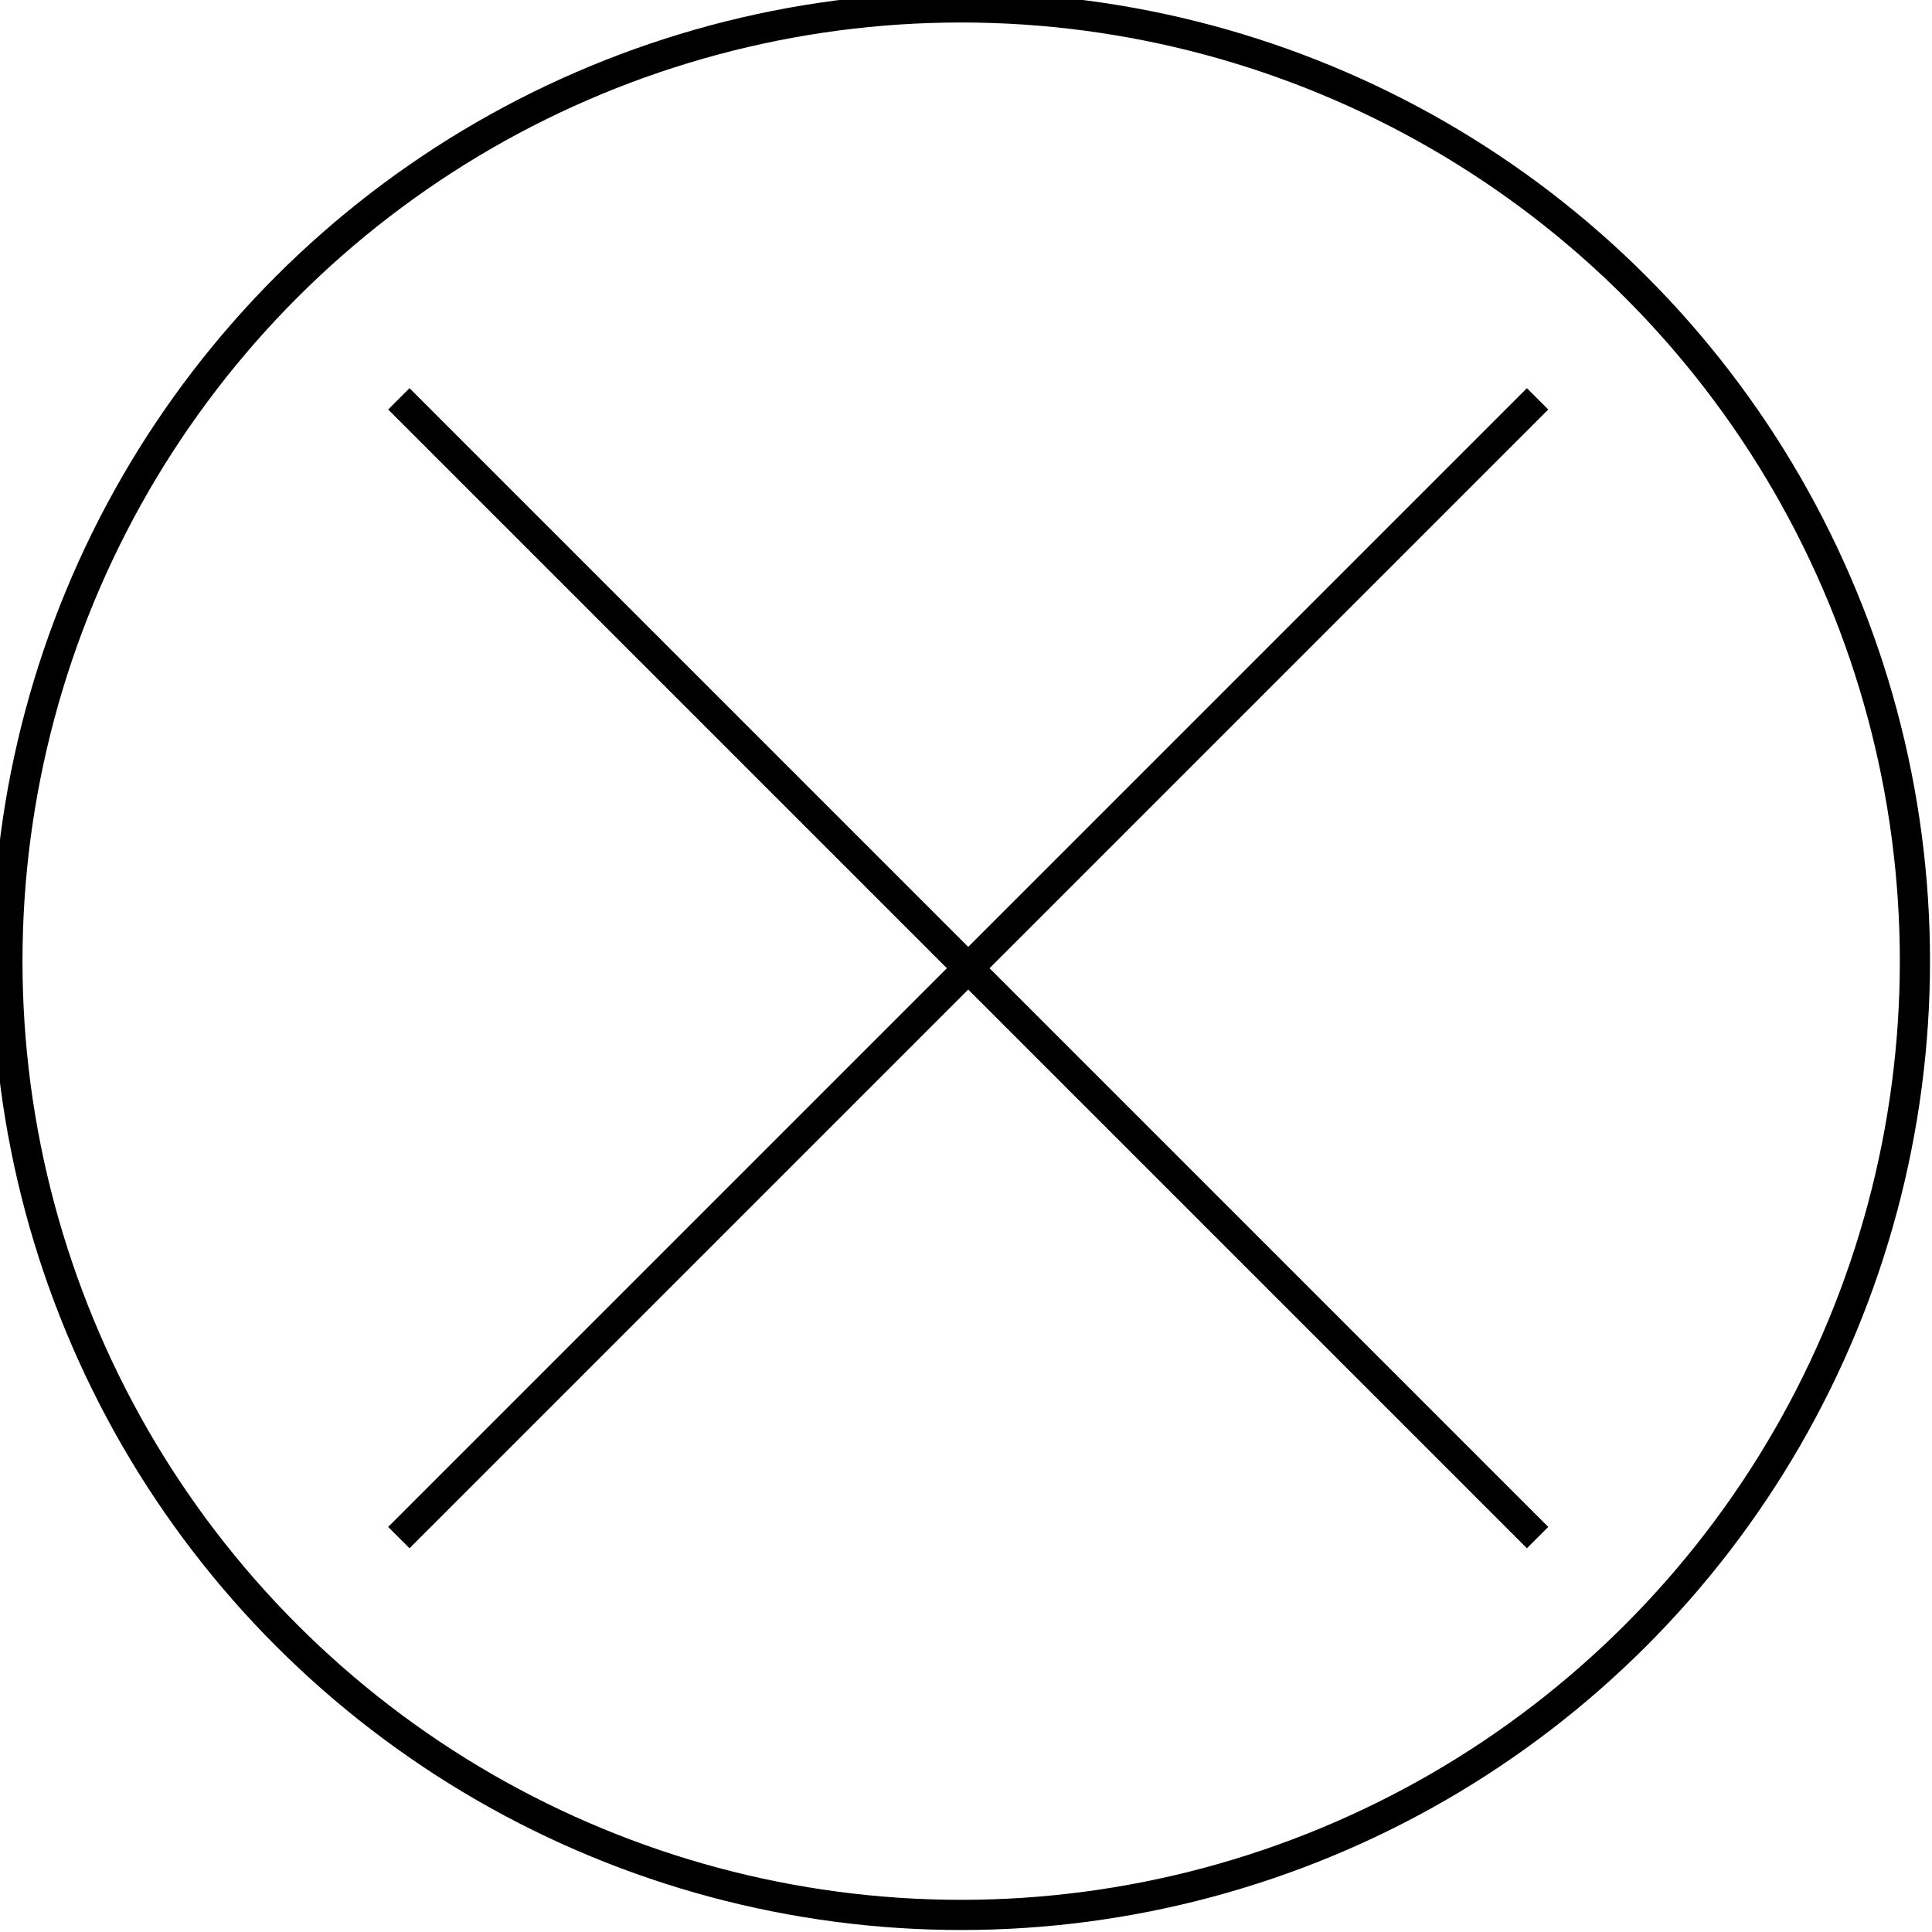
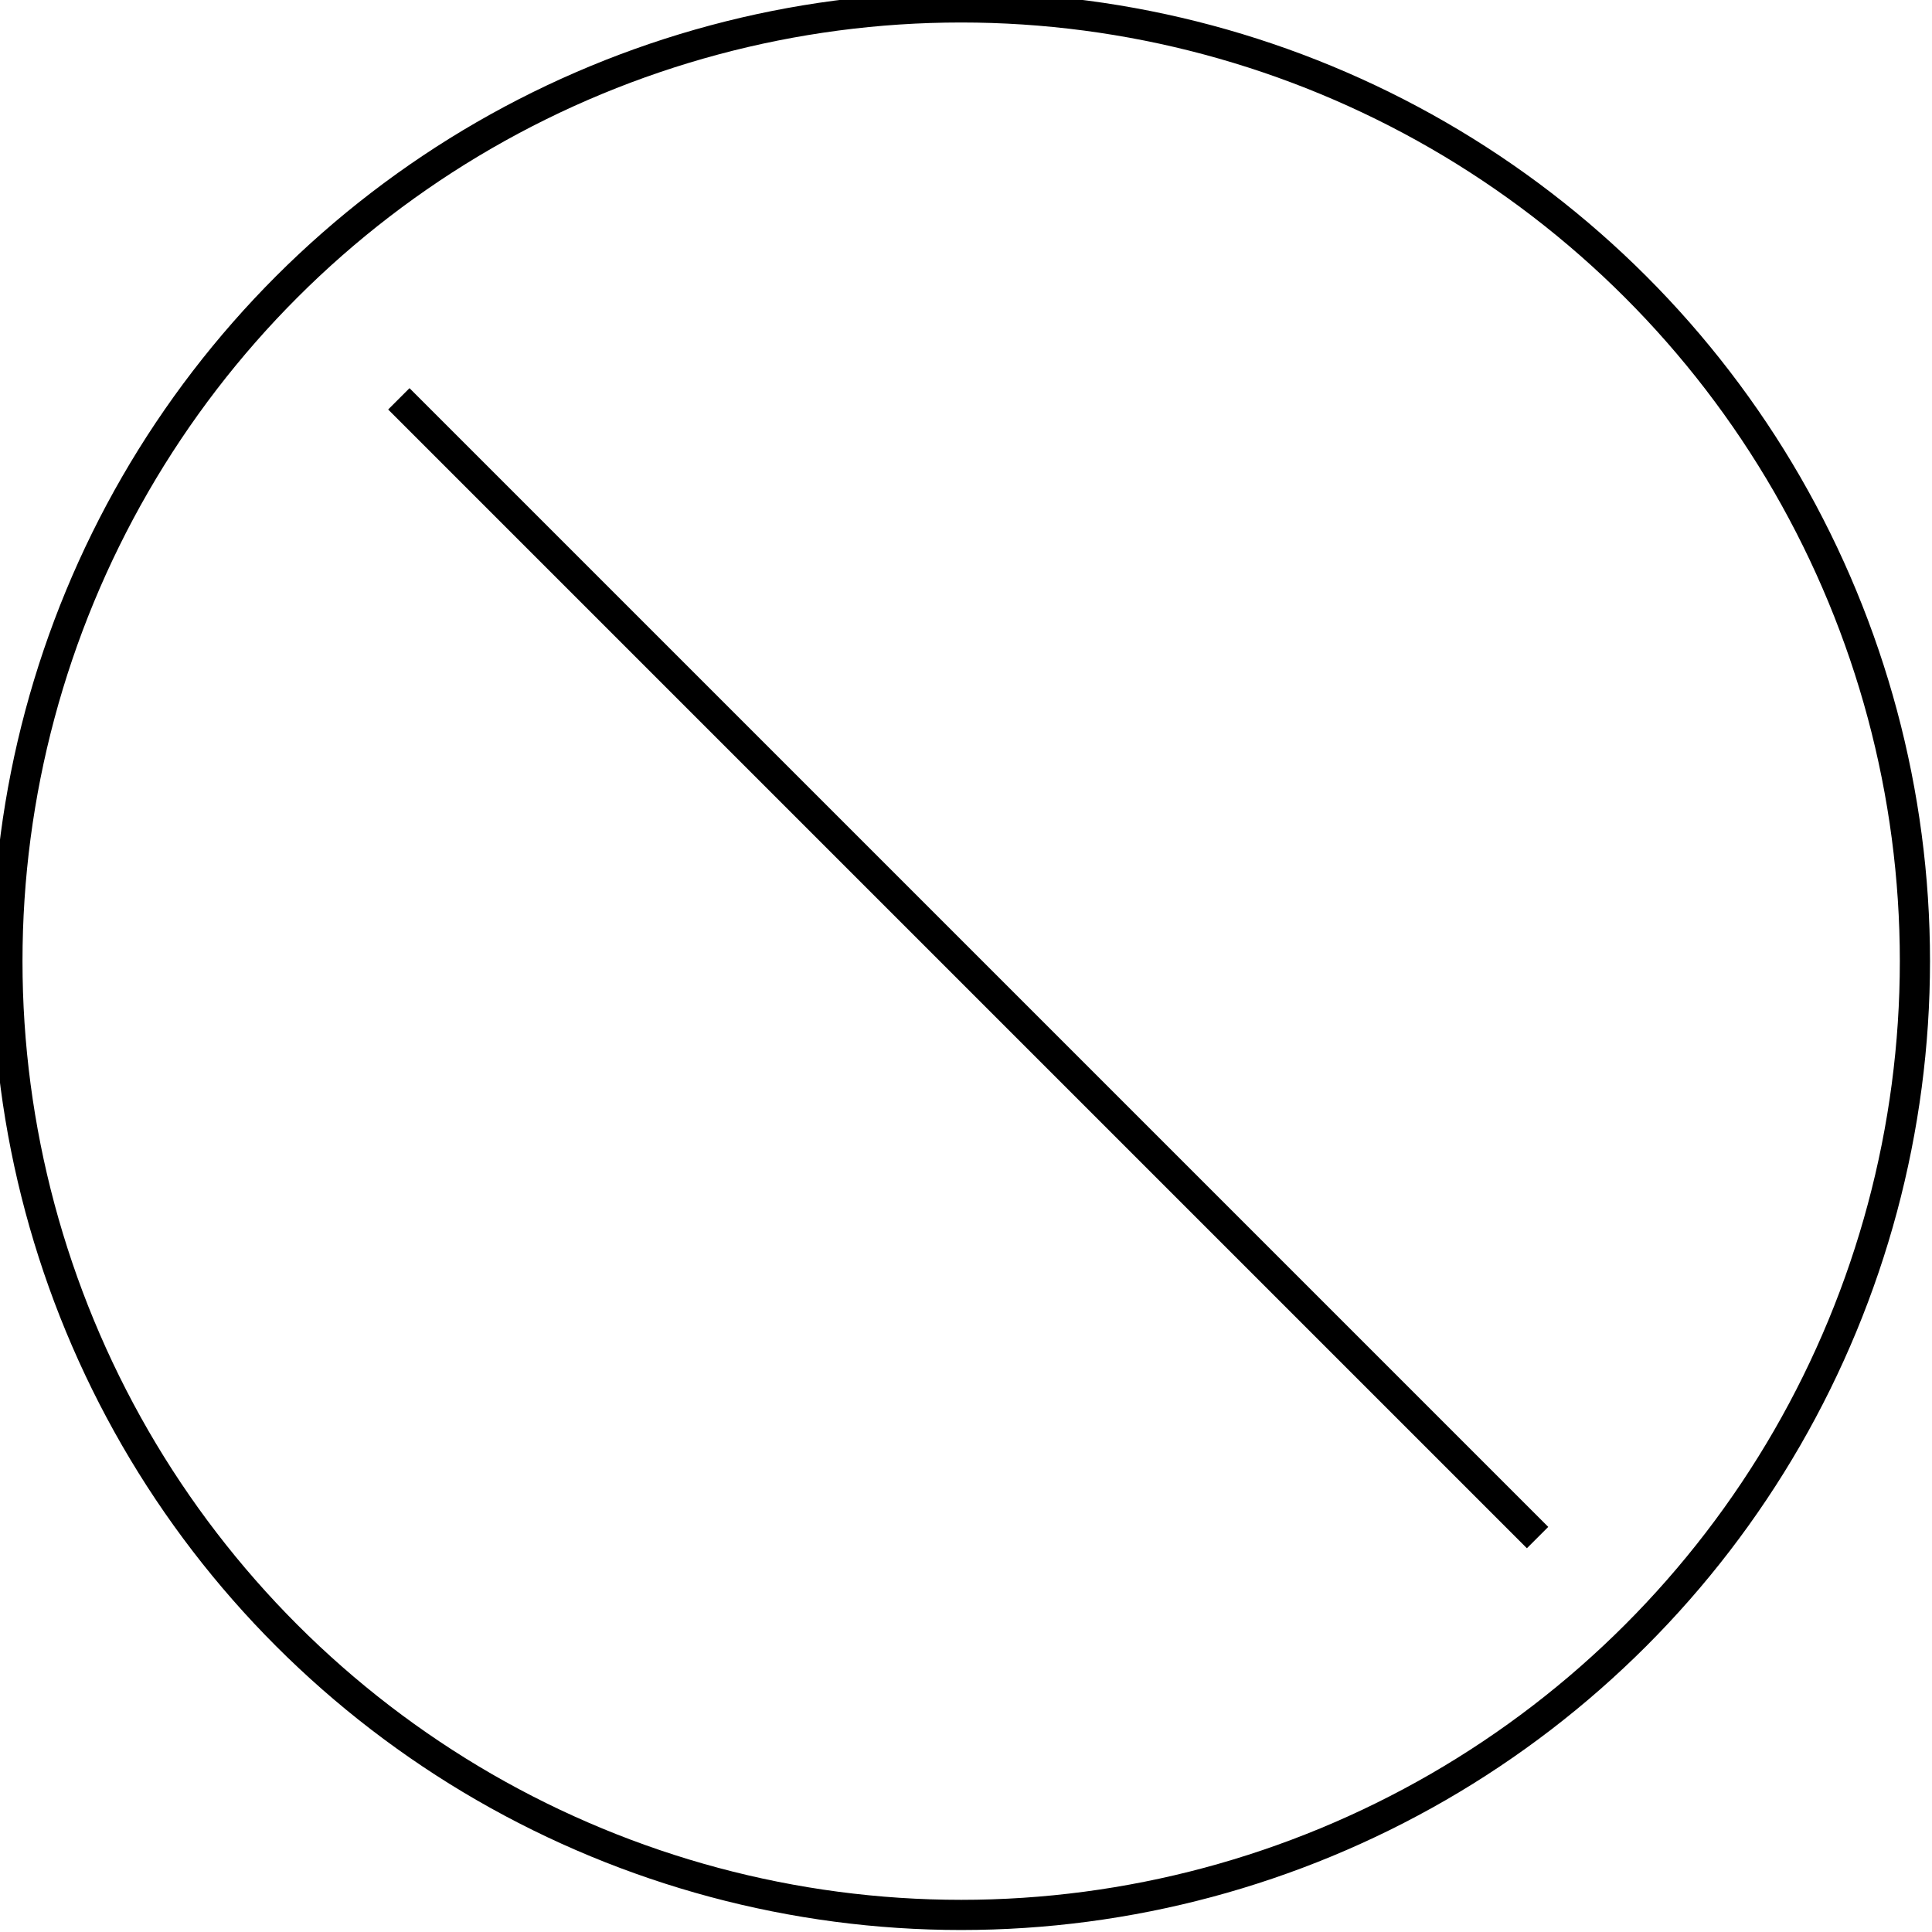
<svg xmlns="http://www.w3.org/2000/svg" xmlns:ns1="http://xml.openoffice.org/svg/export" version="1.2" width="135.73mm" height="135.73mm" viewBox="0 0 13573 13573" preserveAspectRatio="xMidYMid" fill-rule="evenodd" stroke-width="28.222" stroke-linejoin="round" xml:space="preserve">
  <defs class="ClipPathGroup">
    <clipPath id="presentation_clip_path">
      <rect x="0" y="0" width="13573" height="13573" />
    </clipPath>
    <clipPath id="presentation_clip_path_shrink">
      <rect x="13" y="13" width="13546" height="13546" />
    </clipPath>
  </defs>
  <defs class="TextShapeIndex">
    <g ns1:slide="id1" ns1:id-list="id3 id4 id5" />
  </defs>
  <defs class="EmbeddedBulletChars">
    <g id="bullet-char-template-57356" transform="scale(0,-0)">
      <path d="M 580,1141 L 1163,571 580,0 -4,571 580,1141 Z" />
    </g>
    <g id="bullet-char-template-57354" transform="scale(0,-0)">
      <path d="M 8,1128 L 1137,1128 1137,0 8,0 8,1128 Z" />
    </g>
    <g id="bullet-char-template-10146" transform="scale(0,-0)">
-       <path d="M 174,0 L 602,739 174,1481 1456,739 174,0 Z M 1358,739 L 309,1346 659,739 1358,739 Z" />
+       <path d="M 174,0 L 602,739 174,1481 1456,739 174,0 M 1358,739 L 309,1346 659,739 1358,739 Z" />
    </g>
    <g id="bullet-char-template-10132" transform="scale(0,-0)">
      <path d="M 2015,739 L 1276,0 717,0 1260,543 174,543 174,936 1260,936 717,1481 1274,1481 2015,739 Z" />
    </g>
    <g id="bullet-char-template-10007" transform="scale(0,-0)">
      <path d="M 0,-2 C -7,14 -16,27 -25,37 L 356,567 C 262,823 215,952 215,954 215,979 228,992 255,992 264,992 276,990 289,987 310,991 331,999 354,1012 L 381,999 492,748 772,1049 836,1024 860,1049 C 881,1039 901,1025 922,1006 886,937 835,863 770,784 769,783 710,716 594,584 L 774,223 C 774,196 753,168 711,139 L 727,119 C 717,90 699,76 672,76 641,76 570,178 457,381 L 164,-76 C 142,-110 111,-127 72,-127 30,-127 9,-110 8,-76 1,-67 -2,-52 -2,-32 -2,-23 -1,-13 0,-2 Z" />
    </g>
    <g id="bullet-char-template-10004" transform="scale(0,-0)">
      <path d="M 285,-33 C 182,-33 111,30 74,156 52,228 41,333 41,471 41,549 55,616 82,672 116,743 169,778 240,778 293,778 328,747 346,684 L 369,508 C 377,444 397,411 428,410 L 1163,1116 C 1174,1127 1196,1133 1229,1133 1271,1133 1292,1118 1292,1087 L 1292,965 C 1292,929 1282,901 1262,881 L 442,47 C 390,-6 338,-33 285,-33 Z" />
    </g>
    <g id="bullet-char-template-9679" transform="scale(0,-0)">
      <path d="M 813,0 C 632,0 489,54 383,161 276,268 223,411 223,592 223,773 276,916 383,1023 489,1130 632,1184 813,1184 992,1184 1136,1130 1245,1023 1353,916 1407,772 1407,592 1407,412 1353,268 1245,161 1136,54 992,0 813,0 Z" />
    </g>
    <g id="bullet-char-template-8226" transform="scale(0,-0)">
-       <path d="M 346,457 C 273,457 209,483 155,535 101,586 74,649 74,723 74,796 101,859 155,911 209,963 273,989 346,989 419,989 480,963 531,910 582,859 608,796 608,723 608,648 583,586 532,535 482,483 420,457 346,457 Z" />
-     </g>
+       </g>
    <g id="bullet-char-template-8211" transform="scale(0,-0)">
      <path d="M -4,459 L 1135,459 1135,606 -4,606 -4,459 Z" />
    </g>
    <g id="bullet-char-template-61548" transform="scale(0,-0)">
      <path d="M 173,740 C 173,903 231,1043 346,1159 462,1274 601,1332 765,1332 928,1332 1067,1274 1183,1159 1299,1043 1357,903 1357,740 1357,577 1299,437 1183,322 1067,206 928,148 765,148 601,148 462,206 346,322 231,437 173,577 173,740 Z" />
    </g>
  </defs>
  <g>
    <g id="id2" class="Master_Slide">
      <g id="bg-id2" class="Background" />
      <g id="bo-id2" class="BackgroundObjects" />
    </g>
  </g>
  <g class="SlideGroup">
    <g>
      <g id="container-id1">
        <g id="id1" class="Slide" clip-path="url(#presentation_clip_path)">
          <g class="Page">
            <g class="com.sun.star.drawing.CustomShape">
              <g id="id3">
                <rect class="BoundingBox" stroke="none" fill="none" x="-54" y="-54" width="13614" height="13614" />
                <path fill="none" stroke="rgb(0,0,0)" stroke-width="212" stroke-linejoin="round" d="M 13453,6752 C 13453,7929 13143,9084 12555,10103 11967,11121 11121,11967 10103,12555 9084,13143 7929,13453 6753,13453 5576,13453 4421,13143 3402,12555 2384,11967 1538,11121 950,10103 362,9084 52,7929 52,6753 52,5576 362,4421 950,3402 1538,2384 2384,1538 3402,950 4421,362 5576,52 6752,52 7929,52 9084,362 10103,950 11121,1538 11967,2384 12555,3402 13143,4421 13453,5576 13453,6752 L 13453,6752 Z" />
              </g>
            </g>
            <g class="com.sun.star.drawing.LineShape">
              <g id="id4">
                <rect class="BoundingBox" stroke="none" fill="none" x="2696" y="2696" width="8213" height="8213" />
                <path fill="none" stroke="rgb(0,0,0)" stroke-width="212" stroke-linejoin="round" d="M 2802,2802 L 10802,10802" />
              </g>
            </g>
            <g class="com.sun.star.drawing.LineShape">
              <g id="id5">
                <rect class="BoundingBox" stroke="none" fill="none" x="2696" y="2695" width="8214" height="8215" />
-                 <path fill="none" stroke="rgb(0,0,0)" stroke-width="212" stroke-linejoin="round" d="M 2802,10802 L 10802,2802" />
              </g>
            </g>
          </g>
        </g>
      </g>
    </g>
  </g>
</svg>